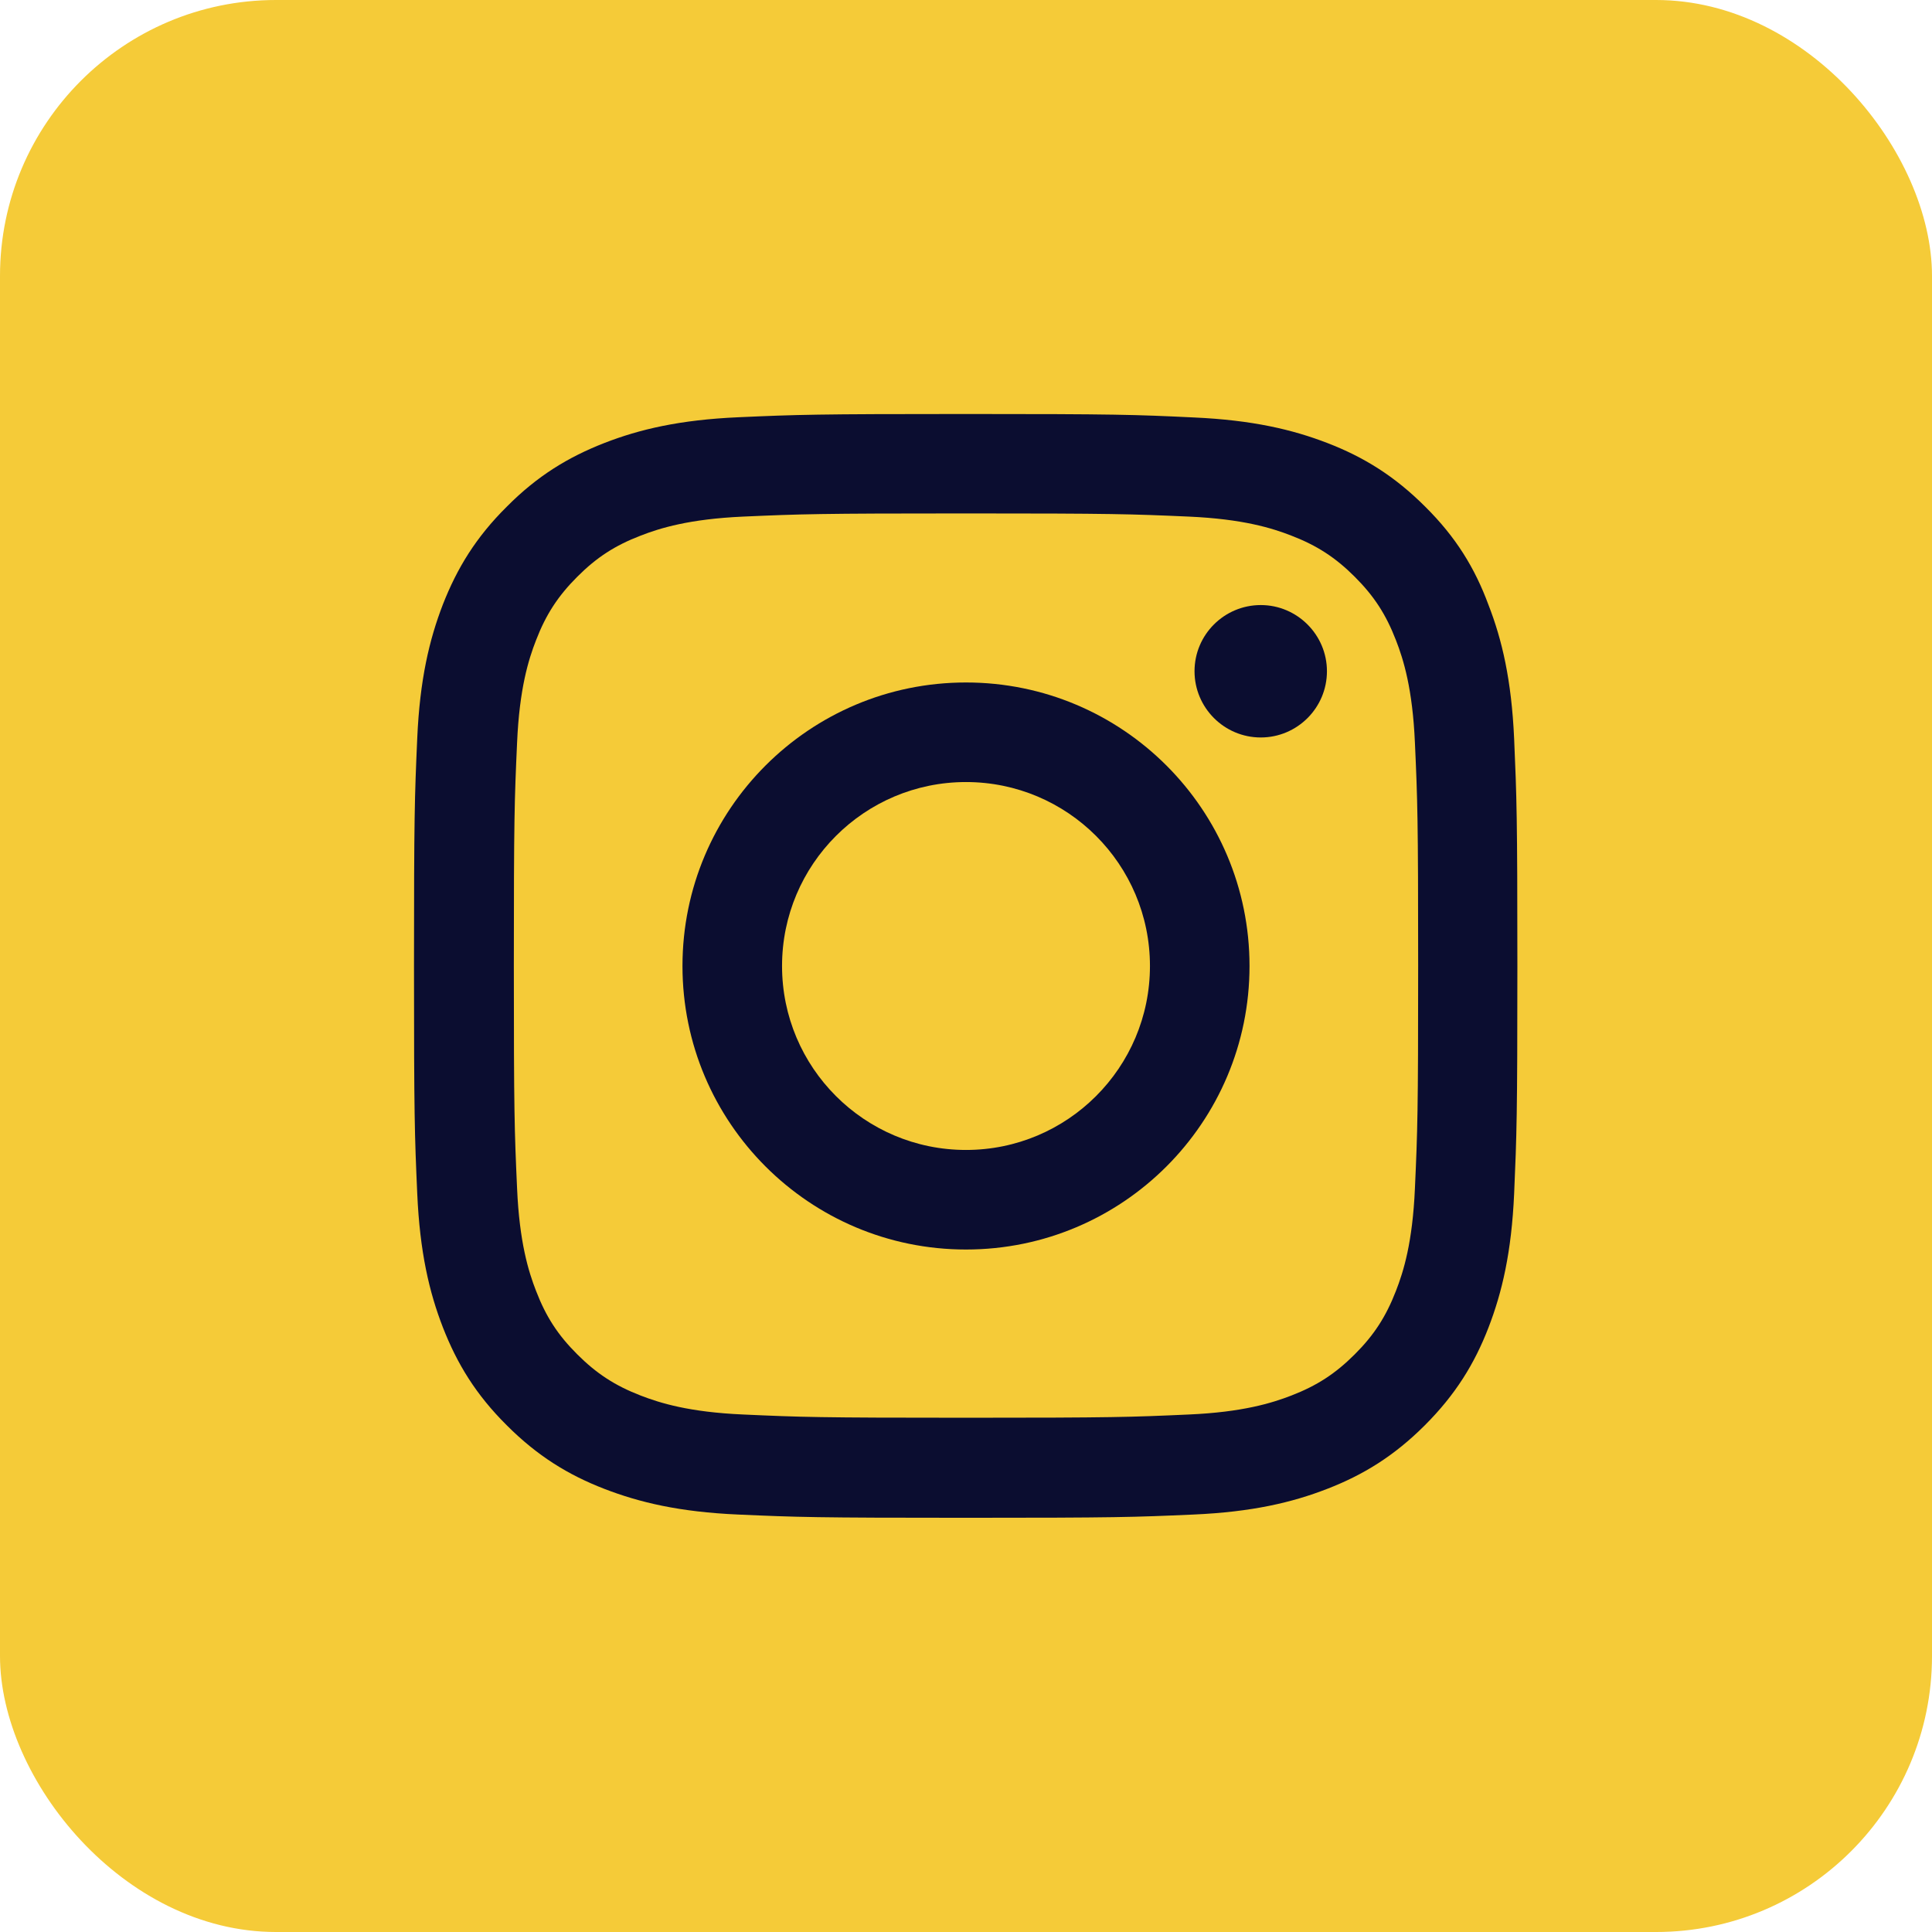
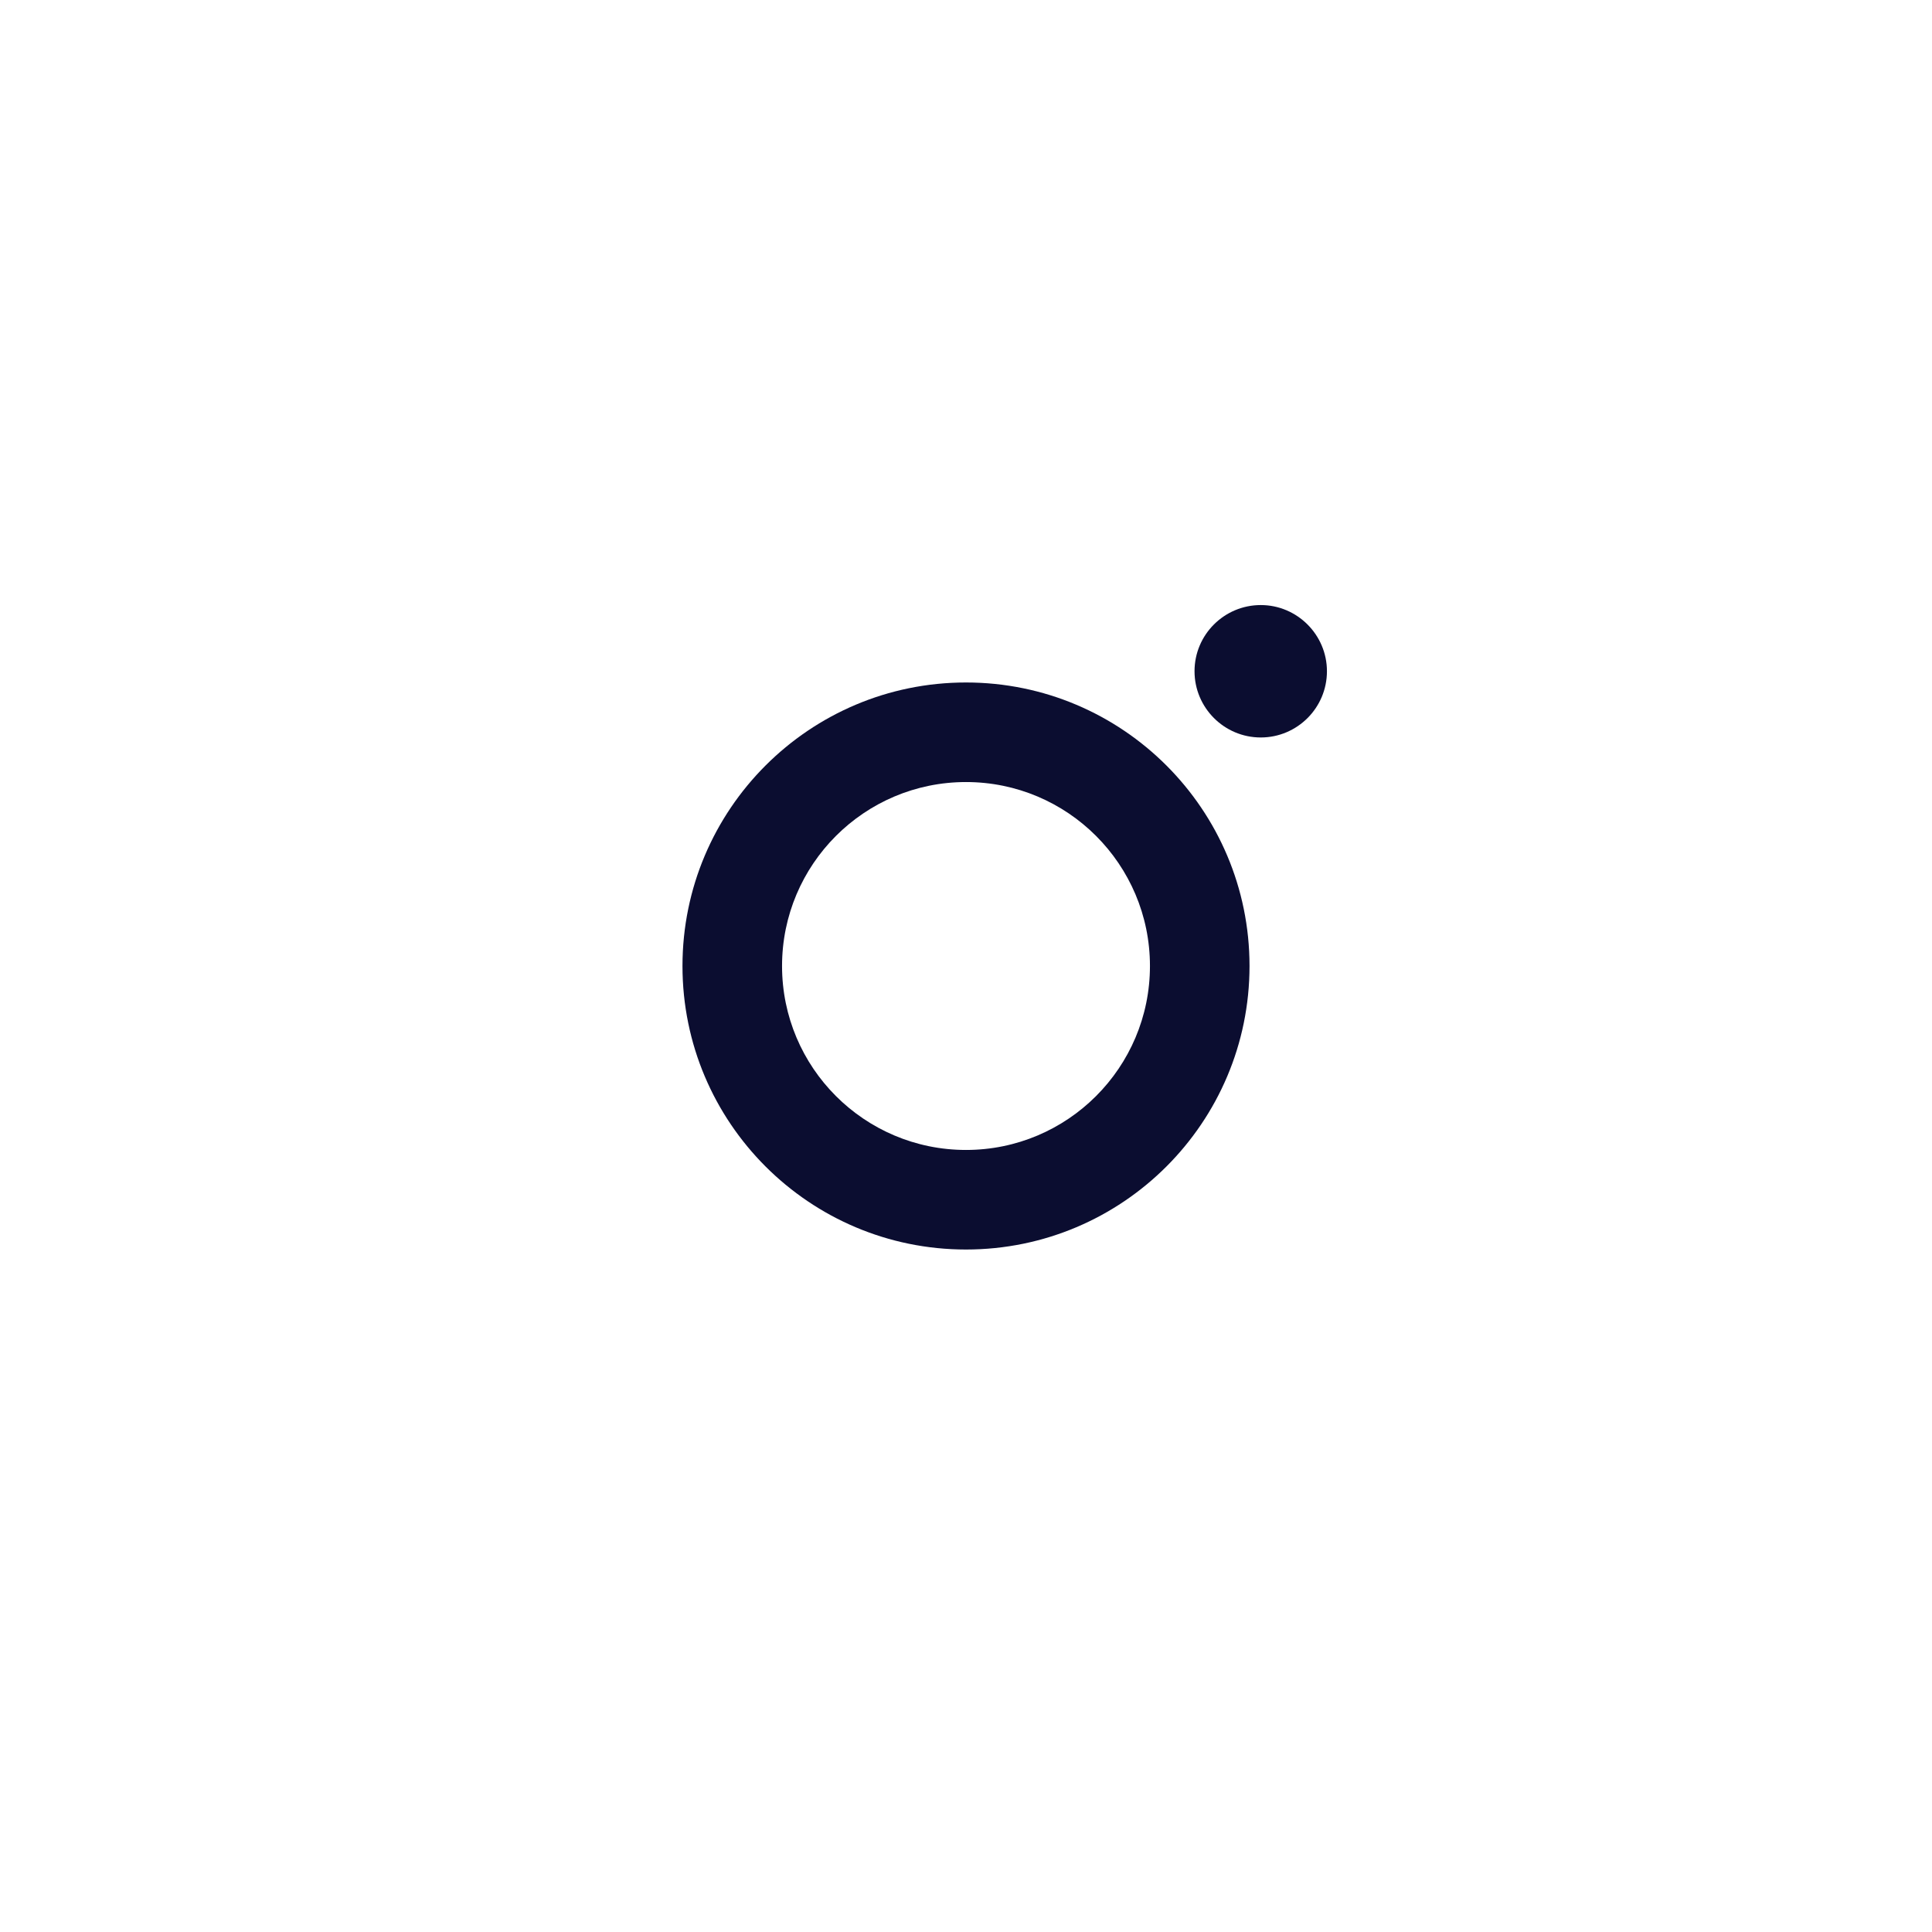
<svg xmlns="http://www.w3.org/2000/svg" width="28" height="28" viewBox="0 0 28 28" fill="none">
-   <rect width="28" height="28" rx="4" fill="#F5CB38" />
-   <path d="M14 7.441C16.137 7.441 16.391 7.45 17.231 7.487C18.012 7.522 18.434 7.653 18.716 7.763C19.087 7.906 19.356 8.081 19.634 8.359C19.916 8.641 20.087 8.906 20.231 9.278C20.341 9.559 20.472 9.984 20.506 10.762C20.544 11.606 20.553 11.859 20.553 13.994C20.553 16.131 20.544 16.384 20.506 17.225C20.472 18.006 20.341 18.428 20.231 18.709C20.087 19.081 19.913 19.35 19.634 19.628C19.353 19.909 19.087 20.081 18.716 20.225C18.434 20.334 18.009 20.466 17.231 20.5C16.387 20.538 16.134 20.547 14 20.547C11.863 20.547 11.609 20.538 10.769 20.5C9.988 20.466 9.566 20.334 9.284 20.225C8.912 20.081 8.644 19.906 8.366 19.628C8.084 19.347 7.912 19.081 7.769 18.709C7.659 18.428 7.528 18.003 7.494 17.225C7.456 16.381 7.447 16.128 7.447 13.994C7.447 11.856 7.456 11.603 7.494 10.762C7.528 9.981 7.659 9.559 7.769 9.278C7.912 8.906 8.088 8.637 8.366 8.359C8.647 8.078 8.912 7.906 9.284 7.763C9.566 7.653 9.991 7.522 10.769 7.487C11.609 7.45 11.863 7.441 14 7.441ZM14 6C11.828 6 11.556 6.009 10.703 6.047C9.853 6.084 9.269 6.222 8.762 6.419C8.234 6.625 7.787 6.897 7.344 7.344C6.897 7.787 6.625 8.234 6.419 8.759C6.222 9.269 6.084 9.85 6.047 10.7C6.009 11.556 6 11.828 6 14C6 16.172 6.009 16.444 6.047 17.297C6.084 18.147 6.222 18.731 6.419 19.238C6.625 19.766 6.897 20.212 7.344 20.656C7.787 21.1 8.234 21.375 8.759 21.578C9.269 21.775 9.85 21.913 10.7 21.95C11.553 21.988 11.825 21.997 13.997 21.997C16.169 21.997 16.441 21.988 17.294 21.95C18.144 21.913 18.728 21.775 19.234 21.578C19.759 21.375 20.206 21.1 20.65 20.656C21.094 20.212 21.369 19.766 21.572 19.241C21.769 18.731 21.906 18.15 21.944 17.3C21.981 16.447 21.991 16.175 21.991 14.003C21.991 11.831 21.981 11.559 21.944 10.706C21.906 9.856 21.769 9.272 21.572 8.766C21.375 8.234 21.103 7.787 20.656 7.344C20.212 6.9 19.766 6.625 19.241 6.422C18.731 6.225 18.15 6.088 17.3 6.05C16.444 6.009 16.172 6 14 6Z" fill="#0B0D30" />
  <path d="M14 9.891C11.731 9.891 9.891 11.731 9.891 14C9.891 16.269 11.731 18.109 14 18.109C16.269 18.109 18.109 16.269 18.109 14C18.109 11.731 16.269 9.891 14 9.891ZM14 16.666C12.528 16.666 11.334 15.472 11.334 14C11.334 12.528 12.528 11.334 14 11.334C15.472 11.334 16.666 12.528 16.666 14C16.666 15.472 15.472 16.666 14 16.666Z" fill="#0B0D30" />
-   <path d="M19.231 9.728C19.231 10.259 18.8 10.688 18.272 10.688C17.741 10.688 17.312 10.256 17.312 9.728C17.312 9.197 17.744 8.769 18.272 8.769C18.8 8.769 19.231 9.2 19.231 9.728Z" fill="#0B0D30" />
+   <path d="M19.231 9.728C19.231 10.259 18.8 10.688 18.272 10.688C17.741 10.688 17.312 10.256 17.312 9.728C17.312 9.197 17.744 8.769 18.272 8.769C18.8 8.769 19.231 9.2 19.231 9.728" fill="#0B0D30" />
</svg>